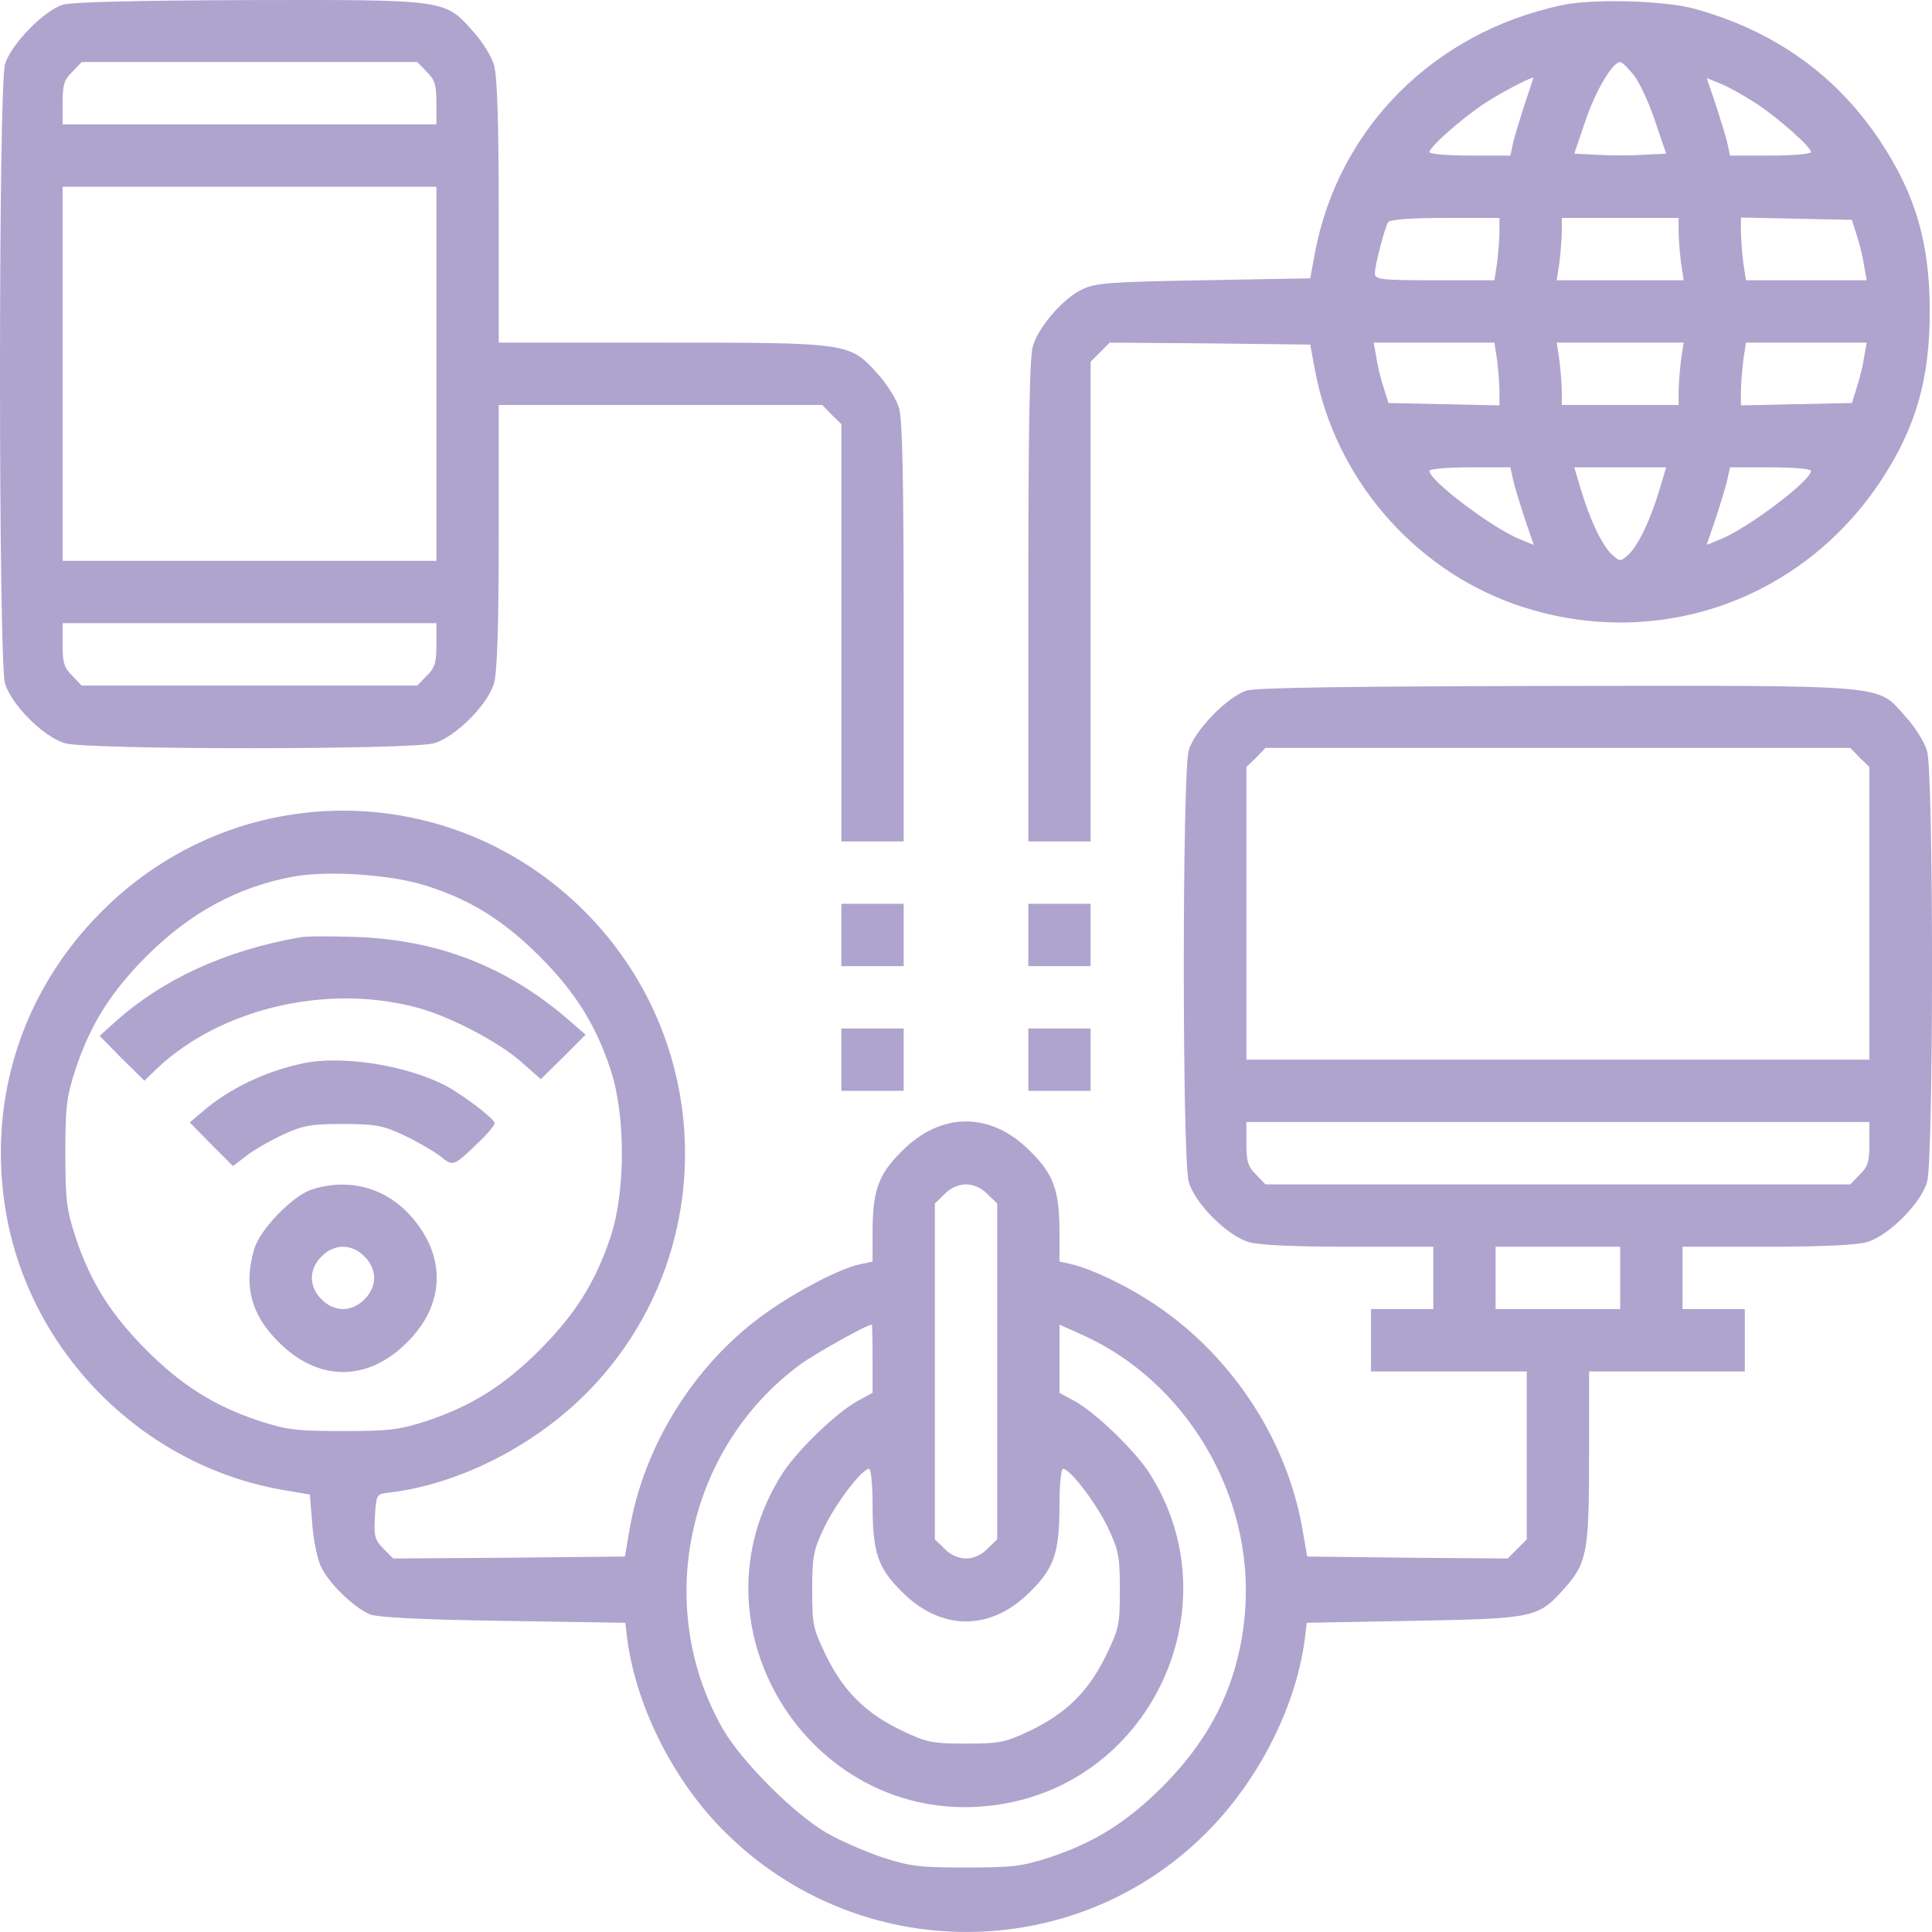
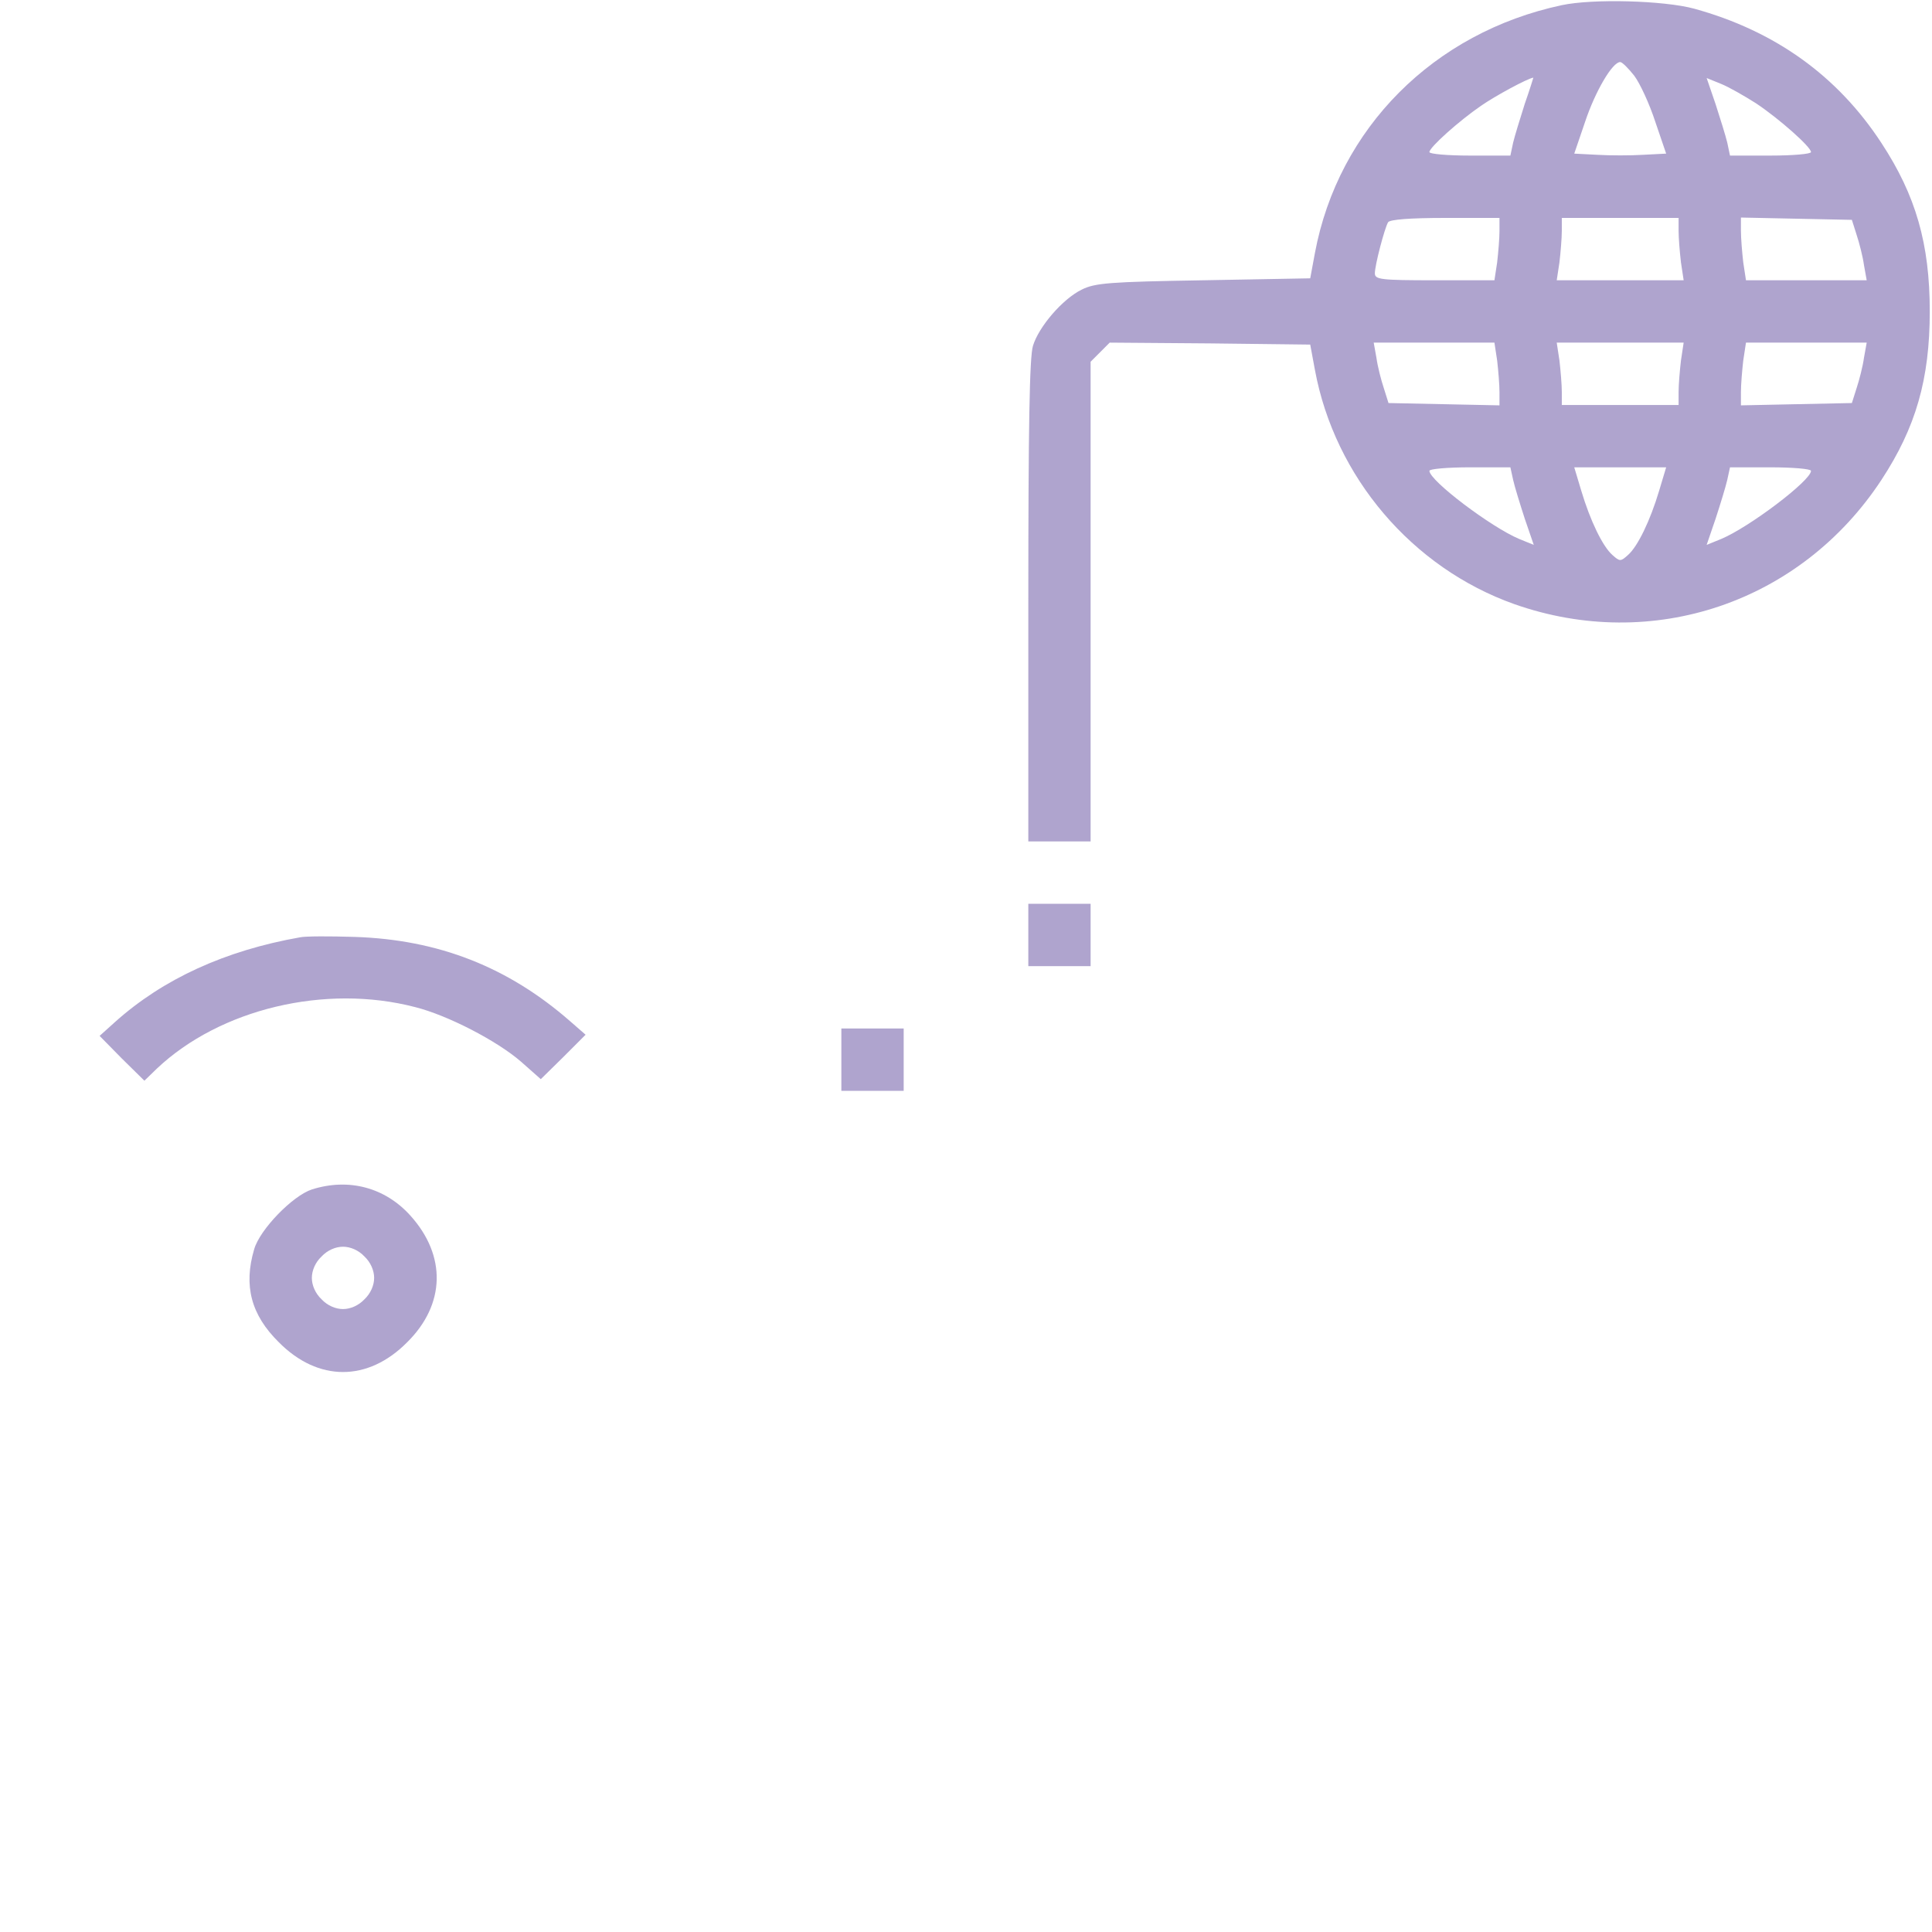
<svg xmlns="http://www.w3.org/2000/svg" width="70" height="70" viewBox="0 0 70 70" fill="none">
  <g opacity="0.6">
-     <path d="M2.268 0.173C1.577 0.398 0.392 1.613 0.18 2.333C-0.06 3.166 -0.06 23.922 0.18 24.755C0.406 25.531 1.577 26.703 2.353 26.929C3.171 27.169 14.909 27.169 15.727 26.929C16.503 26.703 17.674 25.531 17.9 24.755C18.013 24.345 18.07 22.735 18.07 19.417V14.673H23.925H29.794L30.132 15.026L30.485 15.365V22.933V30.487H31.614H32.742V22.919C32.742 17.469 32.7 15.181 32.573 14.786C32.489 14.476 32.136 13.911 31.797 13.544C30.781 12.414 30.781 12.414 23.967 12.414H18.07V7.67C18.07 4.408 18.013 2.742 17.9 2.361C17.816 2.05 17.463 1.486 17.124 1.119C16.108 -0.025 16.151 -0.011 8.984 0.003C4.878 0.017 2.592 0.074 2.268 0.173ZM15.46 2.601C15.756 2.883 15.812 3.081 15.812 3.731V4.507H9.04H2.268V3.731C2.268 3.081 2.324 2.883 2.621 2.601L2.959 2.248H9.04H15.121L15.46 2.601ZM15.812 13.544V20.321H9.04H2.268V13.544V6.766H9.04H15.812V13.544ZM15.812 23.357C15.812 24.006 15.756 24.204 15.46 24.486L15.121 24.839H9.04H2.959L2.621 24.486C2.324 24.204 2.268 24.006 2.268 23.357V22.58H9.04H15.812V23.357Z" fill="#7967AE" />
    <path d="M56.587 0.187C51.945 1.175 48.488 4.648 47.642 9.167L47.472 10.084L43.593 10.155C40.178 10.211 39.67 10.254 39.191 10.494C38.499 10.833 37.639 11.835 37.427 12.527C37.3 12.922 37.258 15.52 37.258 21.79V30.487H38.386H39.515V21.804V13.106L39.868 12.753L40.206 12.414L43.846 12.442L47.472 12.485L47.642 13.402C48.361 17.285 51.169 20.575 54.865 21.888C59.874 23.653 65.249 21.832 68.17 17.384C69.411 15.492 69.919 13.741 69.919 11.285C69.919 8.828 69.411 7.077 68.17 5.185C66.575 2.742 64.304 1.119 61.383 0.314C60.283 0.017 57.715 -0.053 56.587 0.187ZM59.211 2.742C59.422 3.025 59.761 3.759 59.973 4.408L60.368 5.566L59.535 5.609C59.084 5.637 58.322 5.637 57.87 5.609L57.038 5.566L57.433 4.408C57.8 3.307 58.421 2.248 58.703 2.248C58.773 2.248 58.999 2.474 59.211 2.742ZM55.246 3.759C55.077 4.295 54.879 4.931 54.823 5.171L54.724 5.637H53.257C52.453 5.637 51.79 5.58 51.79 5.51C51.79 5.34 52.862 4.38 53.666 3.829C54.174 3.476 55.345 2.841 55.557 2.813C55.557 2.813 55.43 3.236 55.246 3.759ZM63.627 3.745C64.473 4.31 65.616 5.326 65.616 5.51C65.616 5.58 64.953 5.637 64.149 5.637H62.681L62.583 5.171C62.526 4.931 62.329 4.295 62.159 3.773L61.835 2.827L62.357 3.039C62.639 3.152 63.203 3.476 63.627 3.745ZM54.329 8.376C54.329 8.63 54.287 9.138 54.245 9.505L54.146 10.155H51.987C50.012 10.155 49.814 10.127 49.814 9.901C49.814 9.604 50.167 8.263 50.294 8.051C50.365 7.952 51.098 7.896 52.368 7.896H54.329V8.376ZM60.819 8.376C60.819 8.63 60.861 9.138 60.904 9.505L61.002 10.155H58.703H56.403L56.502 9.505C56.544 9.138 56.587 8.63 56.587 8.376V7.896H58.703H60.819V8.376ZM67.267 8.503C67.365 8.8 67.493 9.294 67.535 9.604L67.634 10.155H65.447H63.26L63.161 9.505C63.119 9.138 63.077 8.63 63.077 8.362V7.882L65.08 7.924L67.097 7.966L67.267 8.503ZM54.245 13.064C54.287 13.431 54.329 13.939 54.329 14.207V14.687L52.326 14.645L50.308 14.603L50.139 14.066C50.04 13.77 49.913 13.275 49.871 12.965L49.772 12.414H51.959H54.146L54.245 13.064ZM60.904 13.064C60.861 13.431 60.819 13.939 60.819 14.193V14.673H58.703H56.587V14.193C56.587 13.939 56.544 13.431 56.502 13.064L56.403 12.414H58.703H61.002L60.904 13.064ZM67.535 12.965C67.493 13.275 67.365 13.77 67.267 14.066L67.097 14.603L65.08 14.645L63.077 14.687V14.207C63.077 13.939 63.119 13.431 63.161 13.064L63.26 12.414H65.447H67.634L67.535 12.965ZM54.823 17.384C54.879 17.638 55.077 18.274 55.246 18.796L55.571 19.742L55.049 19.53C54.033 19.107 51.79 17.412 51.79 17.059C51.79 16.989 52.453 16.932 53.257 16.932H54.724L54.823 17.384ZM60.114 17.779C59.789 18.867 59.338 19.799 58.985 20.109C58.717 20.349 58.689 20.349 58.421 20.109C58.068 19.799 57.617 18.867 57.292 17.779L57.038 16.932H58.703H60.368L60.114 17.779ZM65.616 17.059C65.616 17.412 63.373 19.107 62.357 19.53L61.835 19.742L62.159 18.796C62.329 18.274 62.526 17.638 62.583 17.384L62.681 16.932H64.149C64.953 16.932 65.616 16.989 65.616 17.059Z" fill="#7967AE" />
-     <path d="M45.159 25.023C44.468 25.249 43.283 26.463 43.071 27.183C42.831 28.016 42.831 41.994 43.071 42.828C43.297 43.604 44.468 44.776 45.244 45.002C45.625 45.115 46.895 45.171 48.884 45.171H51.931V46.301V47.43H50.803H49.674V48.56V49.69H52.496H55.317V52.725V55.775L54.965 56.128L54.626 56.467L50.986 56.439L47.36 56.396L47.191 55.408C46.612 52.076 44.524 48.955 41.604 47.106C40.701 46.527 39.474 45.948 38.825 45.807L38.387 45.708V44.649C38.387 43.138 38.175 42.545 37.329 41.712C35.904 40.272 34.098 40.272 32.673 41.712C31.827 42.545 31.615 43.138 31.615 44.649V45.708L31.163 45.807C30.303 45.99 28.441 47.007 27.298 47.91C24.97 49.746 23.305 52.528 22.811 55.408L22.642 56.396L18.452 56.439L14.247 56.467L13.895 56.114C13.584 55.803 13.542 55.662 13.584 54.942C13.627 54.194 13.655 54.137 13.979 54.095C16.505 53.827 19.27 52.457 21.231 50.494C26.014 45.694 26.014 37.928 21.245 33.085C16.392 28.157 8.562 28.129 3.68 33.029C0.774 35.937 -0.482 39.905 0.223 43.971C1.112 49.026 5.19 53.106 10.241 53.982L11.228 54.151L11.313 55.21C11.355 55.789 11.496 56.495 11.637 56.778C11.919 57.37 12.794 58.218 13.387 58.486C13.641 58.599 15.193 58.684 18.212 58.726L22.656 58.797L22.698 59.15C22.966 61.677 24.363 64.515 26.31 66.421C31.149 71.194 38.923 71.194 43.706 66.407C45.667 64.444 47.036 61.677 47.304 59.15L47.346 58.797L51.226 58.726C55.614 58.641 55.741 58.627 56.714 57.512C57.504 56.622 57.575 56.199 57.575 52.739V49.69H60.397H63.218V48.56V47.43H62.09H60.961V46.301V45.171H64.008C65.998 45.171 67.267 45.115 67.648 45.002C68.424 44.776 69.595 43.604 69.821 42.828C70.061 42.008 70.061 28.016 69.821 27.211C69.736 26.901 69.384 26.336 69.045 25.969C67.987 24.783 68.608 24.839 56.39 24.853C48.997 24.867 45.498 24.91 45.159 25.023ZM67.38 27.451L67.733 27.79V33.099V38.394H56.446H45.159V33.099V27.79L45.512 27.451L45.85 27.098H56.446H67.042L67.38 27.451ZM15.461 32.097C17.055 32.605 18.254 33.353 19.552 34.652C20.836 35.937 21.584 37.123 22.12 38.747C22.67 40.399 22.67 43.166 22.12 44.818C21.584 46.442 20.836 47.628 19.552 48.913C18.268 50.198 17.083 50.946 15.461 51.483C14.459 51.807 14.106 51.85 12.427 51.85C10.748 51.85 10.396 51.807 9.394 51.483C7.771 50.946 6.586 50.198 5.302 48.913C4.019 47.628 3.271 46.442 2.735 44.818C2.41 43.816 2.368 43.463 2.368 41.783C2.368 40.102 2.41 39.749 2.735 38.747C3.271 37.123 4.019 35.937 5.302 34.652C6.883 33.071 8.618 32.125 10.65 31.758C11.905 31.532 14.191 31.687 15.461 32.097ZM67.733 41.43C67.733 42.079 67.677 42.277 67.38 42.559L67.042 42.912H56.446H45.85L45.512 42.559C45.216 42.277 45.159 42.079 45.159 41.43V40.653H56.446H67.733V41.43ZM35.777 43.265L36.13 43.604V49.69V55.775L35.777 56.114C35.565 56.34 35.269 56.467 35.001 56.467C34.733 56.467 34.437 56.34 34.225 56.114L33.872 55.775V49.69V43.604L34.225 43.265C34.437 43.039 34.733 42.912 35.001 42.912C35.269 42.912 35.565 43.039 35.777 43.265ZM58.703 46.301V47.43H56.446H54.189V46.301V45.171H56.446H58.703V46.301ZM31.615 49.238V50.466L31.093 50.748C30.345 51.144 28.892 52.542 28.356 53.375C24.744 59.008 29.513 66.365 36.144 65.39C41.759 64.572 44.694 58.147 41.646 53.375C41.11 52.542 39.657 51.144 38.909 50.748L38.387 50.466V49.238V47.995L39.177 48.348C42.958 50.028 45.413 54.137 45.117 58.316C44.934 60.816 43.974 62.877 42.126 64.727C40.842 66.012 39.657 66.76 38.034 67.296C37.033 67.621 36.68 67.664 35.001 67.664C33.322 67.664 32.969 67.621 31.968 67.296C31.347 67.085 30.43 66.689 29.922 66.393C28.751 65.701 26.903 63.851 26.211 62.679C23.658 58.26 24.857 52.499 28.977 49.45C29.513 49.054 31.403 47.995 31.587 47.995C31.601 47.995 31.615 48.546 31.615 49.238ZM31.615 54.504C31.615 56.241 31.798 56.806 32.673 57.667C34.098 59.107 35.904 59.107 37.329 57.667C38.204 56.806 38.387 56.241 38.387 54.504C38.387 53.798 38.444 53.219 38.514 53.219C38.768 53.219 39.699 54.434 40.137 55.337C40.532 56.17 40.574 56.382 40.574 57.611C40.574 58.881 40.546 59.008 40.052 60.025C39.417 61.31 38.599 62.101 37.287 62.722C36.426 63.131 36.214 63.174 35.001 63.174C33.788 63.174 33.576 63.131 32.715 62.722C31.403 62.101 30.585 61.31 29.95 60.025C29.456 59.008 29.428 58.881 29.428 57.611C29.428 56.382 29.471 56.17 29.866 55.337C30.303 54.434 31.234 53.219 31.488 53.219C31.558 53.219 31.615 53.798 31.615 54.504Z" fill="#7967AE" />
    <path d="M10.875 33.96C8.152 34.44 5.909 35.471 4.174 37.024L3.609 37.532L4.414 38.351L5.232 39.156L5.683 38.718C7.969 36.558 11.778 35.641 15.037 36.488C16.222 36.784 18.014 37.716 18.875 38.464L19.594 39.1L20.413 38.295L21.217 37.49L20.667 37.01C18.409 35.033 15.884 34.045 12.851 33.946C11.962 33.918 11.073 33.918 10.875 33.96Z" fill="#7967AE" />
-     <path d="M10.938 38.535C9.612 38.818 8.286 39.453 7.341 40.272L6.875 40.667L7.651 41.458L8.441 42.249L8.921 41.882C9.189 41.67 9.781 41.331 10.233 41.119C10.966 40.78 11.249 40.724 12.42 40.724C13.591 40.724 13.873 40.78 14.607 41.119C15.058 41.331 15.65 41.67 15.919 41.867C16.441 42.277 16.398 42.291 17.386 41.345C17.682 41.063 17.922 40.766 17.922 40.696C17.922 40.54 16.737 39.637 16.102 39.312C14.649 38.578 12.335 38.225 10.938 38.535Z" fill="#7967AE" />
    <path d="M11.299 43.096C10.608 43.322 9.422 44.536 9.211 45.256C8.816 46.583 9.098 47.642 10.1 48.63C11.525 50.071 13.331 50.071 14.755 48.63C16.138 47.261 16.18 45.496 14.868 44.042C13.951 43.025 12.639 42.672 11.299 43.096ZM13.204 45.524C13.429 45.736 13.556 46.032 13.556 46.301C13.556 46.569 13.429 46.865 13.204 47.077C12.992 47.303 12.696 47.43 12.428 47.43C12.159 47.43 11.863 47.303 11.652 47.077C11.426 46.865 11.299 46.569 11.299 46.301C11.299 46.032 11.426 45.736 11.652 45.524C11.863 45.298 12.159 45.171 12.428 45.171C12.696 45.171 12.992 45.298 13.204 45.524Z" fill="#7967AE" />
-     <path d="M30.484 33.876V35.005H31.613H32.742V33.876V32.746H31.613H30.484V33.876Z" fill="#7967AE" />
    <path d="M37.258 33.876V35.005H38.386H39.515V33.876V32.746H38.386H37.258V33.876Z" fill="#7967AE" />
    <path d="M30.484 38.394V39.523H31.613H32.742V38.394V37.264H31.613H30.484V38.394Z" fill="#7967AE" />
-     <path d="M37.258 38.394V39.523H38.386H39.515V38.394V37.264H38.386H37.258V38.394Z" fill="#7967AE" />
  </g>
</svg>